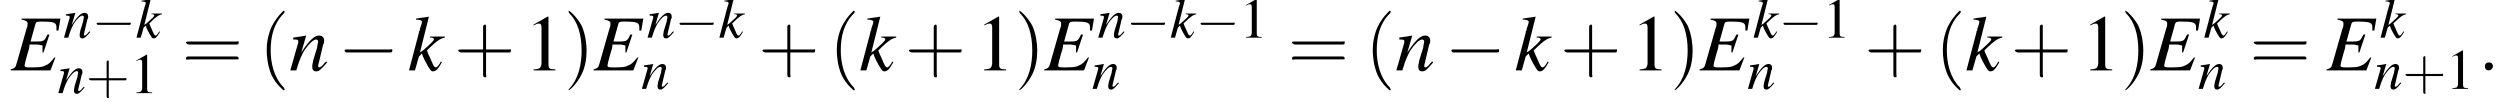
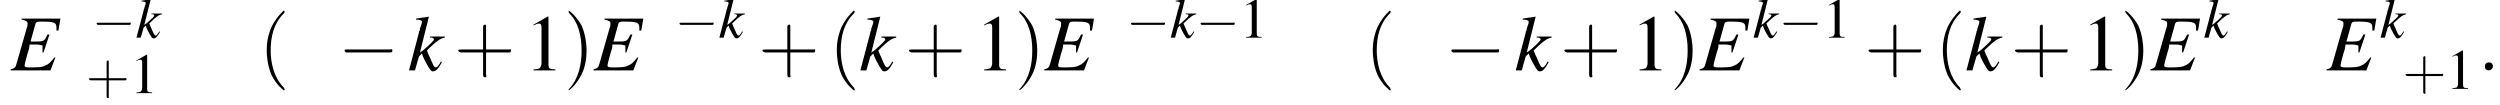
<svg xmlns="http://www.w3.org/2000/svg" xmlns:xlink="http://www.w3.org/1999/xlink" version="1.1" width="351.7pt" height="14.8pt" viewBox="60.8 83.4 351.7 14.8">
  <defs>
    <use id="g24-49" xlink:href="#g3-49" transform="scale(1.4)" />
    <use id="g25-40" xlink:href="#g21-40" transform="scale(1.4)" />
    <use id="g25-41" xlink:href="#g21-41" transform="scale(1.4)" />
    <use id="g25-43" xlink:href="#g21-43" transform="scale(1.4)" />
    <use id="g25-61" xlink:href="#g21-61" transform="scale(1.4)" />
    <use id="g20-49" xlink:href="#g3-49" />
    <use id="g16-58" xlink:href="#g12-58" transform="scale(1.4)" />
    <path id="g3-49" d="M2.3-5.4L.9-4.6V-4.5C1-4.6 1.1-4.6 1.1-4.6C1.2-4.7 1.4-4.7 1.5-4.7C1.6-4.7 1.7-4.6 1.7-4.3V-.7C1.7-.5 1.6-.3 1.5-.2C1.4-.2 1.3-.1 .9-.1V0H3.1V-.1C2.5-.1 2.4-.2 2.4-.6V-5.4L2.3-5.4Z" />
    <path id="g21-40" d="M2.6 1.9C2.6 1.9 2.6 1.9 2.5 1.7C1.5 .7 1.2-.8 1.2-2C1.2-3.4 1.5-4.7 2.5-5.7C2.6-5.8 2.6-5.9 2.6-5.9C2.6-5.9 2.6-6 2.5-6C2.5-6 1.8-5.4 1.3-4.4C.9-3.5 .8-2.7 .8-2C.8-1.4 .9-.4 1.3 .5C1.8 1.5 2.5 2 2.5 2C2.6 2 2.6 2 2.6 1.9Z" />
    <path id="g21-41" d="M2.3-2C2.3-2.6 2.2-3.6 1.8-4.5C1.3-5.4 .6-6 .5-6C.5-6 .5-5.9 .5-5.9C.5-5.9 .5-5.8 .6-5.7C1.4-4.9 1.8-3.6 1.8-2C1.8-.6 1.5 .8 .6 1.8C.5 1.9 .5 1.9 .5 1.9C.5 2 .5 2 .5 2C.6 2 1.3 1.4 1.8 .4C2.2-.4 2.3-1.3 2.3-2Z" />
    <path id="g21-43" d="M3.2-1.8H5.5C5.6-1.8 5.7-1.8 5.7-2S5.6-2.1 5.5-2.1H3.2V-4.4C3.2-4.5 3.2-4.6 3.1-4.6S2.9-4.5 2.9-4.4V-2.1H.7C.6-2.1 .4-2.1 .4-2S.6-1.8 .7-1.8H2.9V.4C2.9 .5 2.9 .7 3.1 .7S3.2 .5 3.2 .4V-1.8Z" />
-     <path id="g21-61" d="M5.5-2.6C5.6-2.6 5.7-2.6 5.7-2.8S5.6-2.9 5.5-2.9H.7C.6-2.9 .4-2.9 .4-2.8S.6-2.6 .7-2.6H5.5ZM5.5-1.1C5.6-1.1 5.7-1.1 5.7-1.2S5.6-1.4 5.5-1.4H.7C.6-1.4 .4-1.4 .4-1.2S.6-1.1 .7-1.1H5.5Z" />
    <use id="g17-69" xlink:href="#g13-69" transform="scale(1.4)" />
    <use id="g17-107" xlink:href="#g13-107" transform="scale(1.4)" />
    <use id="g17-110" xlink:href="#g13-110" transform="scale(1.4)" />
    <path id="g12-58" d="M1.5-.4C1.5-.7 1.3-.8 1.1-.8S.7-.7 .7-.4S.9 0 1.1 0S1.5-.2 1.5-.4Z" />
    <use id="g6-0" xlink:href="#g1-0" transform="scale(1.4)" />
    <path id="g13-69" d="M5-5.2H1.1V-5.1C1.6-5 1.7-4.9 1.7-4.7C1.7-4.6 1.7-4.4 1.6-4.2L.6-.7C.5-.3 .4-.2 0-.1V0H4L4.5-1.3L4.4-1.3C4-.8 3.8-.6 3.5-.5C3.2-.3 2.6-.3 2-.3C1.6-.3 1.4-.3 1.4-.5C1.4-.6 1.5-1 1.7-1.7C1.8-2 1.9-2.3 1.9-2.6C2.2-2.6 2.5-2.6 2.6-2.6C2.9-2.6 3.1-2.5 3.2-2.5C3.2-2.4 3.2-2.4 3.2-2.2S3.2-2 3.2-1.8L3.3-1.8L3.9-3.6L3.7-3.6C3.4-3 3.4-2.9 2.6-2.9C2.5-2.9 2.3-2.9 2-2.9L2.5-4.7C2.6-4.9 2.7-4.9 3.1-4.9C4.4-4.9 4.6-4.8 4.6-4.3C4.6-4.2 4.6-4.1 4.6-4L4.8-4L5-5.2Z" />
    <path id="g13-107" d="M3.3-.9L3.2-.7C3-.4 2.9-.3 2.8-.3C2.6-.3 2.5-.6 2.2-1.3C2.1-1.5 2-1.7 1.9-2C3-3.1 3.3-3.2 3.7-3.3V-3.4H2.2V-3.3H2.3C2.5-3.3 2.6-3.2 2.6-3.1C2.6-3 2.2-2.6 1.5-2C1.4-1.9 1.3-1.9 1.2-1.8L2.1-5.4L2.1-5.4C1.6-5.3 1.3-5.3 .8-5.2V-5.1C1.2-5.1 1.4-5 1.4-4.9C1.4-4.7 1.3-4.5 1.2-4.2C1.2-4.1 1.2-4 1.1-3.9L1.1-3.8L.1 0H.7L1.1-1.4L1.4-1.7C1.5-1.3 1.8-.8 1.9-.6C2.2-.1 2.3 .1 2.5 .1C2.8 .1 3-.1 3.4-.8L3.3-.9Z" />
-     <path id="g13-110" d="M3.7-.9L3.5-.7C3.3-.4 3.1-.3 3-.3C2.9-.3 2.9-.4 2.9-.4C2.9-.5 2.9-.5 3-.9L3.4-2.6C3.5-2.7 3.5-2.9 3.5-3C3.5-3.3 3.3-3.5 3-3.5C2.5-3.5 2-3 1.2-1.8L1.7-3.5L1.7-3.5C1.2-3.4 1.1-3.4 .4-3.3V-3.1C.8-3.1 .9-3.1 .9-2.9C.9-2.9 .9-2.8 .9-2.8L.1 0H.7C1.1-1.3 1.2-1.4 1.5-2C2-2.7 2.4-3.1 2.7-3.1C2.8-3.1 2.9-3 2.9-2.9C2.9-2.8 2.8-2.5 2.8-2.3L2.4-1C2.3-.5 2.3-.4 2.3-.4C2.3-.1 2.4 .1 2.7 .1C3 .1 3.2-.1 3.8-.8L3.7-.9Z" />
    <path id="g1-0" d="M5.2-1.8C5.4-1.8 5.5-1.8 5.5-2S5.4-2.1 5.2-2.1H.9C.8-2.1 .7-2.1 .7-2S.8-1.8 .9-1.8H5.2Z" />
  </defs>
  <g id="page1">
    <use x="62.3" y="93.3" xlink:href="#g17-69" />
    <use x="69.7" y="88.7" xlink:href="#g13-110" />
    <use x="73.7" y="88.7" xlink:href="#g1-0" />
    <use x="79.9" y="88.7" xlink:href="#g13-107" />
    <use x="68.9" y="96.5" xlink:href="#g13-110" />
    <use x="72.9" y="96.5" xlink:href="#g21-43" />
    <use x="79.1" y="96.5" xlink:href="#g20-49" />
    <use x="86.4" y="93.3" xlink:href="#g25-61" />
    <use x="97.2" y="93.3" xlink:href="#g25-40" />
    <use x="101.5" y="93.3" xlink:href="#g17-110" />
    <use x="108.3" y="93.3" xlink:href="#g6-0" />
    <use x="118.2" y="93.3" xlink:href="#g17-107" />
    <use x="124.7" y="93.3" xlink:href="#g25-43" />
    <use x="134.6" y="93.3" xlink:href="#g24-49" />
    <use x="140.1" y="93.3" xlink:href="#g25-41" />
    <use x="144.3" y="93.3" xlink:href="#g17-69" />
    <use x="151.8" y="88.7" xlink:href="#g13-110" />
    <use x="155.7" y="88.7" xlink:href="#g1-0" />
    <use x="161.9" y="88.7" xlink:href="#g13-107" />
    <use x="151" y="95.9" xlink:href="#g13-110" />
    <use x="167.5" y="93.3" xlink:href="#g25-43" />
    <use x="177.4" y="93.3" xlink:href="#g25-40" />
    <use x="181.7" y="93.3" xlink:href="#g17-107" />
    <use x="188.1" y="93.3" xlink:href="#g25-43" />
    <use x="198" y="93.3" xlink:href="#g24-49" />
    <use x="203.5" y="93.3" xlink:href="#g25-41" />
    <use x="207.7" y="93.3" xlink:href="#g17-69" />
    <use x="215.2" y="88.7" xlink:href="#g13-110" />
    <use x="219.2" y="88.7" xlink:href="#g1-0" />
    <use x="225.4" y="88.7" xlink:href="#g13-107" />
    <use x="229" y="88.7" xlink:href="#g1-0" />
    <use x="235.2" y="88.7" xlink:href="#g20-49" />
    <use x="214.4" y="95.9" xlink:href="#g13-110" />
    <use x="242" y="93.3" xlink:href="#g25-61" />
    <use x="252.8" y="93.3" xlink:href="#g25-40" />
    <use x="257.1" y="93.3" xlink:href="#g17-110" />
    <use x="264" y="93.3" xlink:href="#g6-0" />
    <use x="273.9" y="93.3" xlink:href="#g17-107" />
    <use x="280.3" y="93.3" xlink:href="#g25-43" />
    <use x="290.2" y="93.3" xlink:href="#g24-49" />
    <use x="295.7" y="93.3" xlink:href="#g25-41" />
    <use x="299.9" y="93.3" xlink:href="#g17-69" />
    <use x="307.4" y="88.7" xlink:href="#g13-107" />
    <use x="311" y="88.7" xlink:href="#g1-0" />
    <use x="317.2" y="88.7" xlink:href="#g20-49" />
    <use x="306.6" y="95.9" xlink:href="#g13-110" />
    <use x="323.1" y="93.3" xlink:href="#g25-43" />
    <use x="333" y="93.3" xlink:href="#g25-40" />
    <use x="337.3" y="93.3" xlink:href="#g17-107" />
    <use x="343.7" y="93.3" xlink:href="#g25-43" />
    <use x="353.6" y="93.3" xlink:href="#g24-49" />
    <use x="359.1" y="93.3" xlink:href="#g25-41" />
    <use x="363.3" y="93.3" xlink:href="#g17-69" />
    <use x="370.8" y="88.7" xlink:href="#g13-107" />
    <use x="370" y="95.9" xlink:href="#g13-110" />
    <use x="377.3" y="93.3" xlink:href="#g25-61" />
    <use x="388.1" y="93.3" xlink:href="#g17-69" />
    <use x="395.6" y="88.7" xlink:href="#g13-107" />
    <use x="394.8" y="95.9" xlink:href="#g13-110" />
    <use x="398.8" y="95.9" xlink:href="#g21-43" />
    <use x="404.9" y="95.9" xlink:href="#g20-49" />
    <use x="409.4" y="93.3" xlink:href="#g16-58" />
  </g>
</svg>